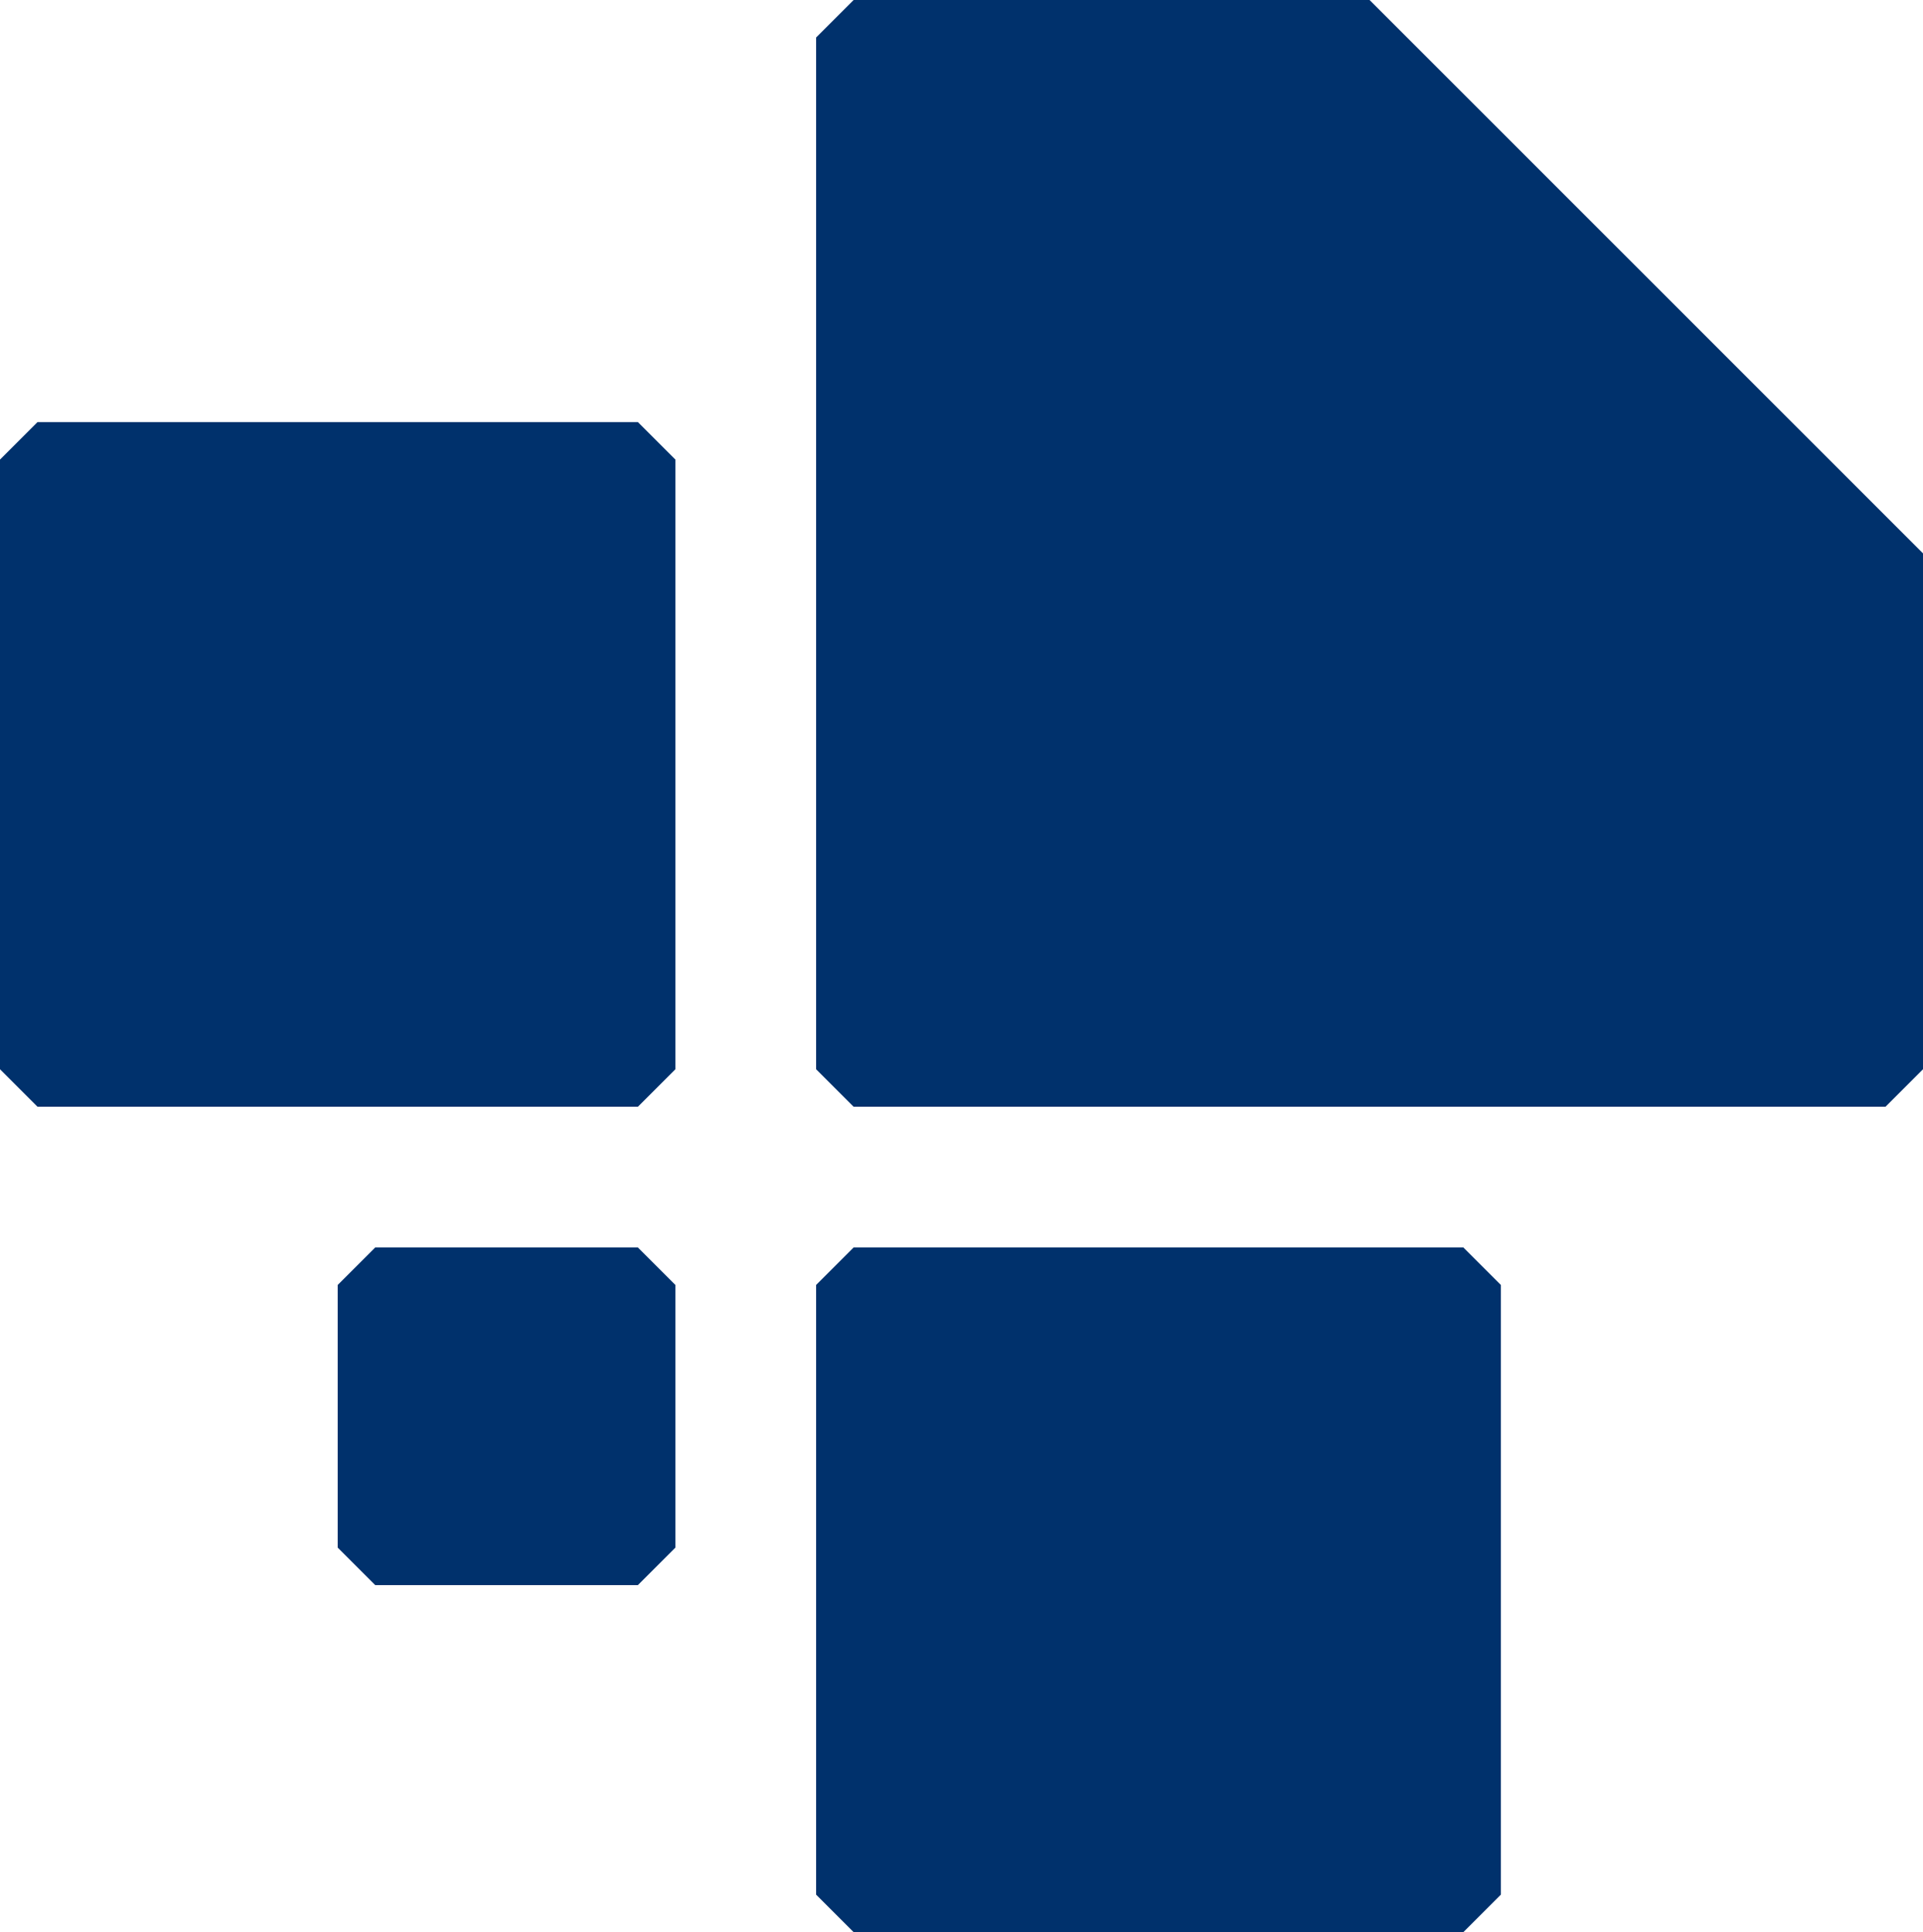
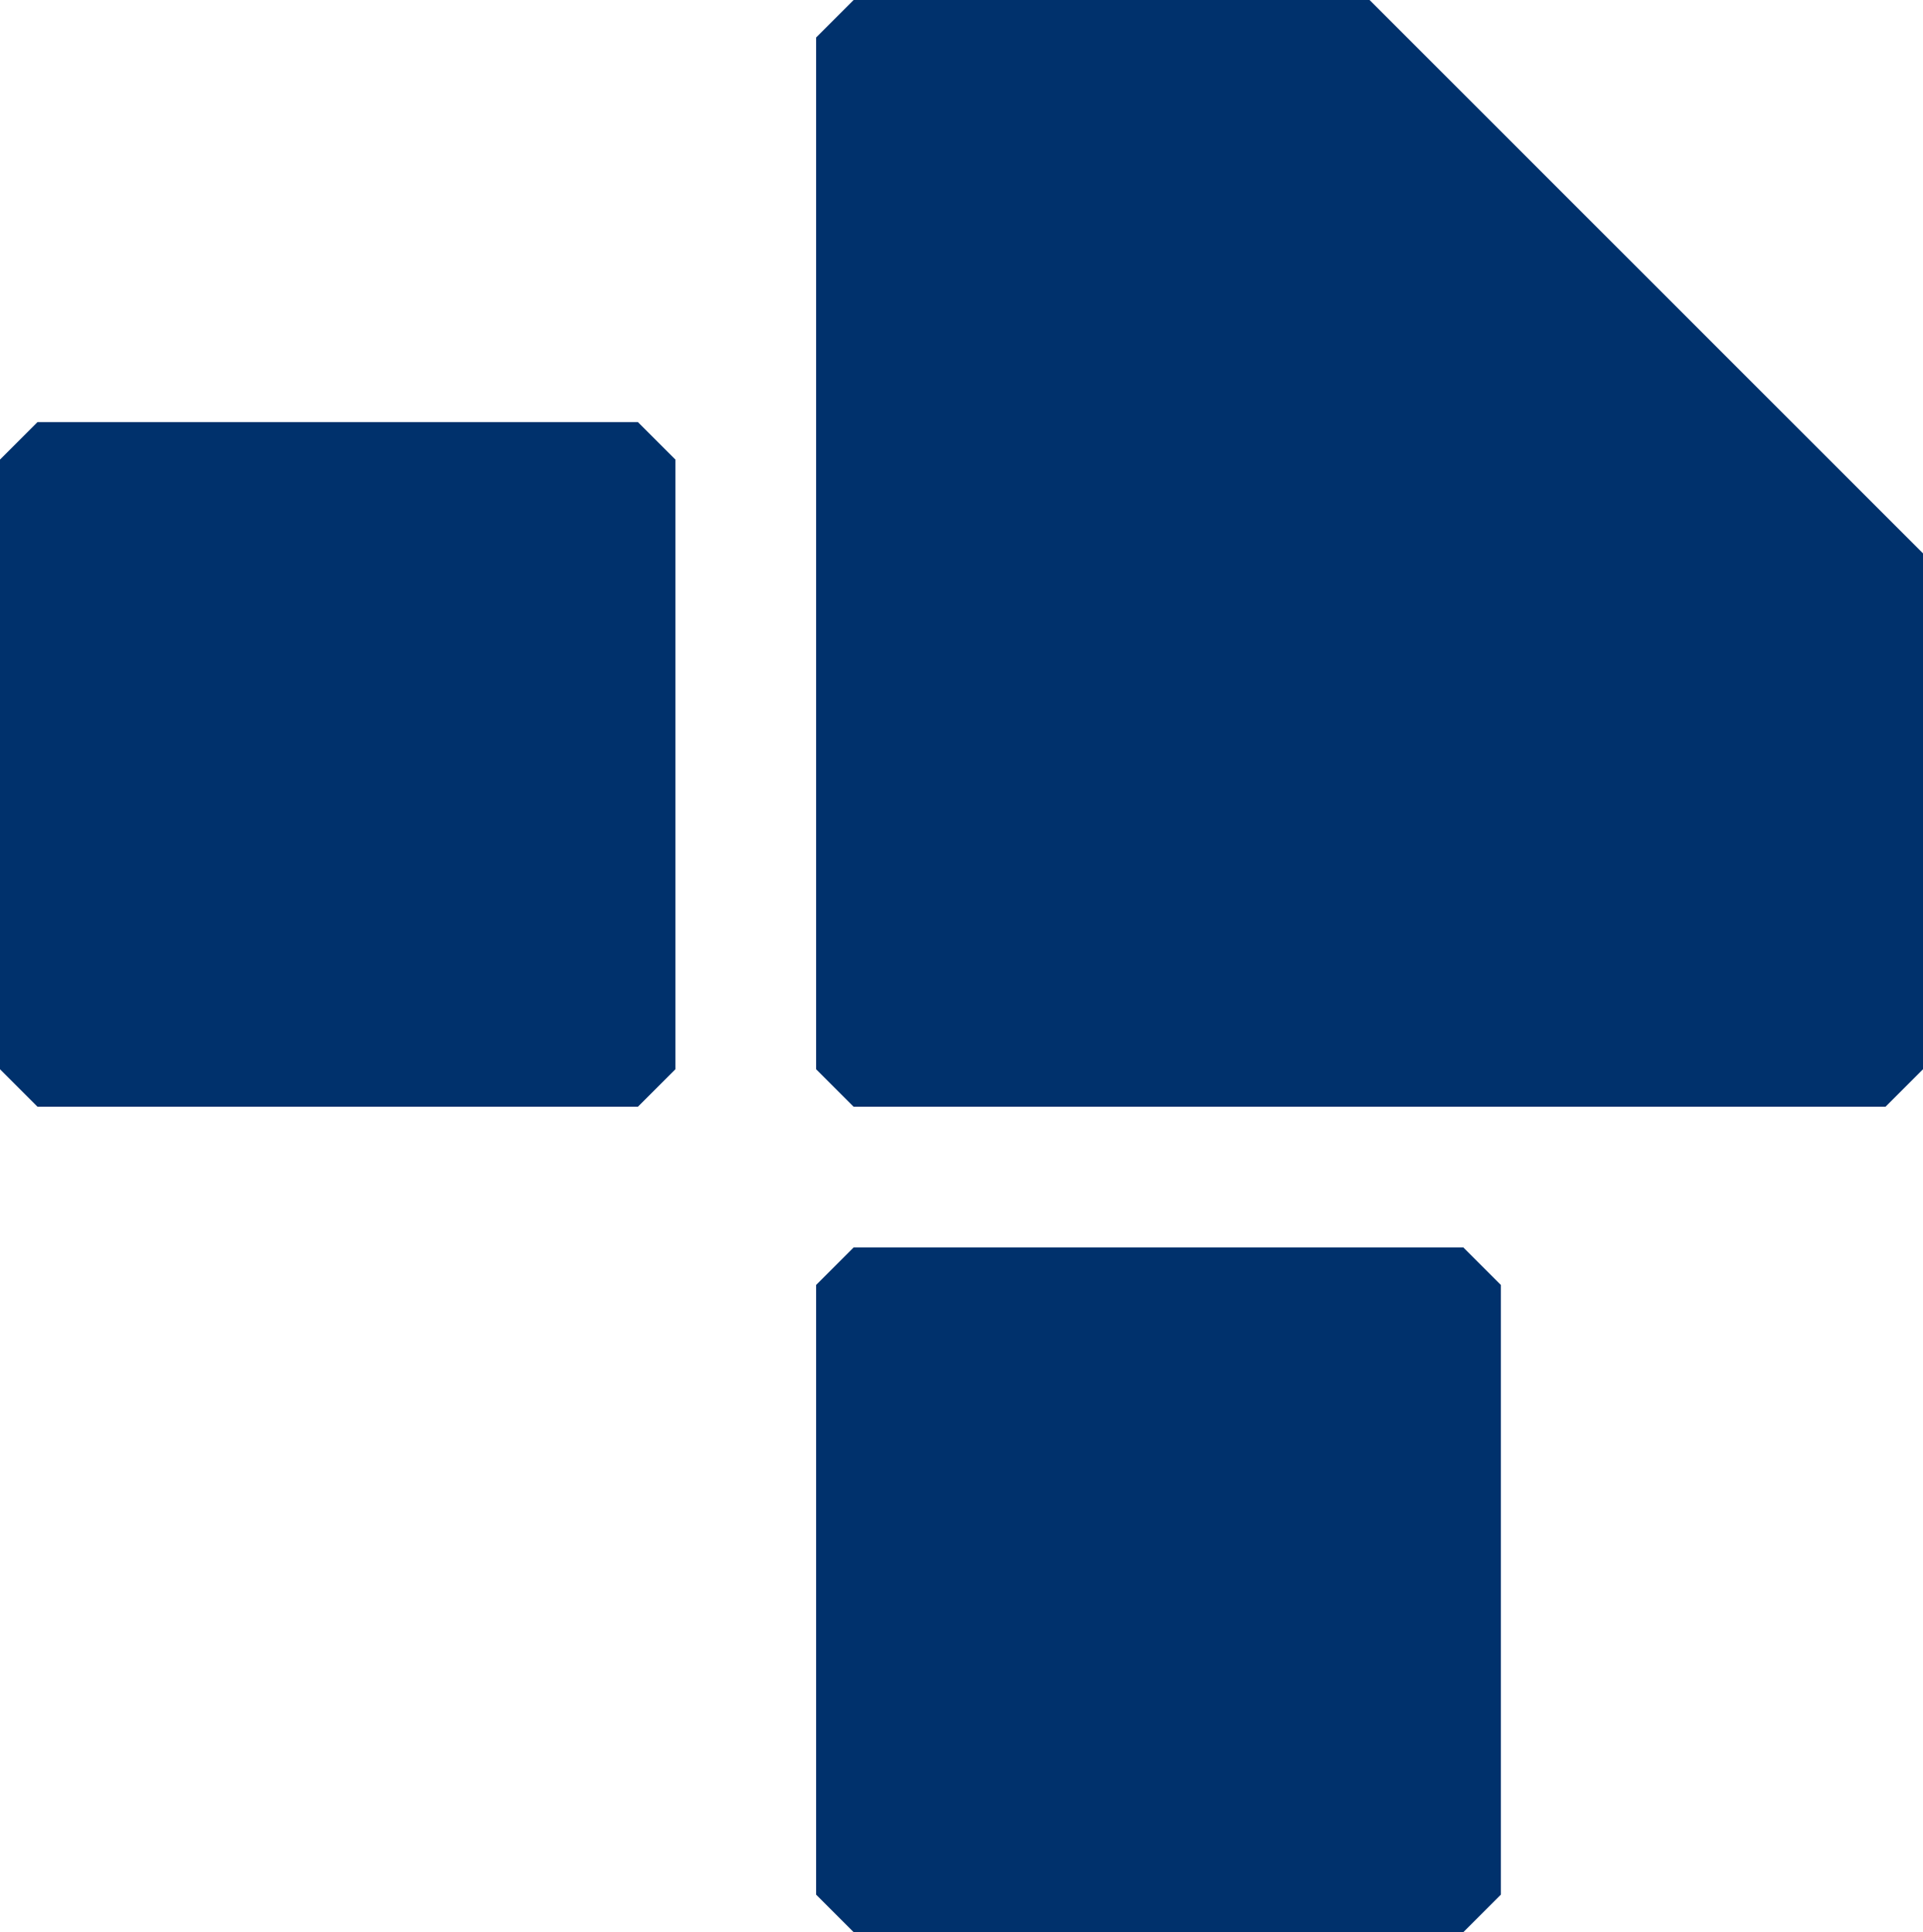
<svg xmlns="http://www.w3.org/2000/svg" id="Ebene_2" viewBox="0 0 20.5 20.6">
  <defs>
    <style>.cls-1{fill:#00316c;}</style>
  </defs>
  <g id="Layer_1">
    <g>
      <polygon class="cls-1" points="6.8 11.8 .4 11.8 0 11.4 0 4.9 .4 4.5 6.8 4.5 7.2 4.9 7.2 11.4 6.8 11.8" />
      <polygon class="cls-1" points="15.6 20.6 9.1 20.6 8.7 20.2 8.7 13.7 9.1 13.3 15.6 13.3 16 13.7 16 20.2 15.6 20.6" />
      <polygon class="cls-1" points="20.1 11.8 9.1 11.8 8.7 11.4 8.7 .4 9.1 0 14.6 0 20.5 5.9 20.5 11.4 20.1 11.8" />
-       <polygon class="cls-1" points="6.8 16.9 4 16.9 3.6 16.5 3.6 13.7 4 13.3 6.8 13.3 7.2 13.7 7.2 16.5 6.8 16.9" />
    </g>
  </g>
</svg>